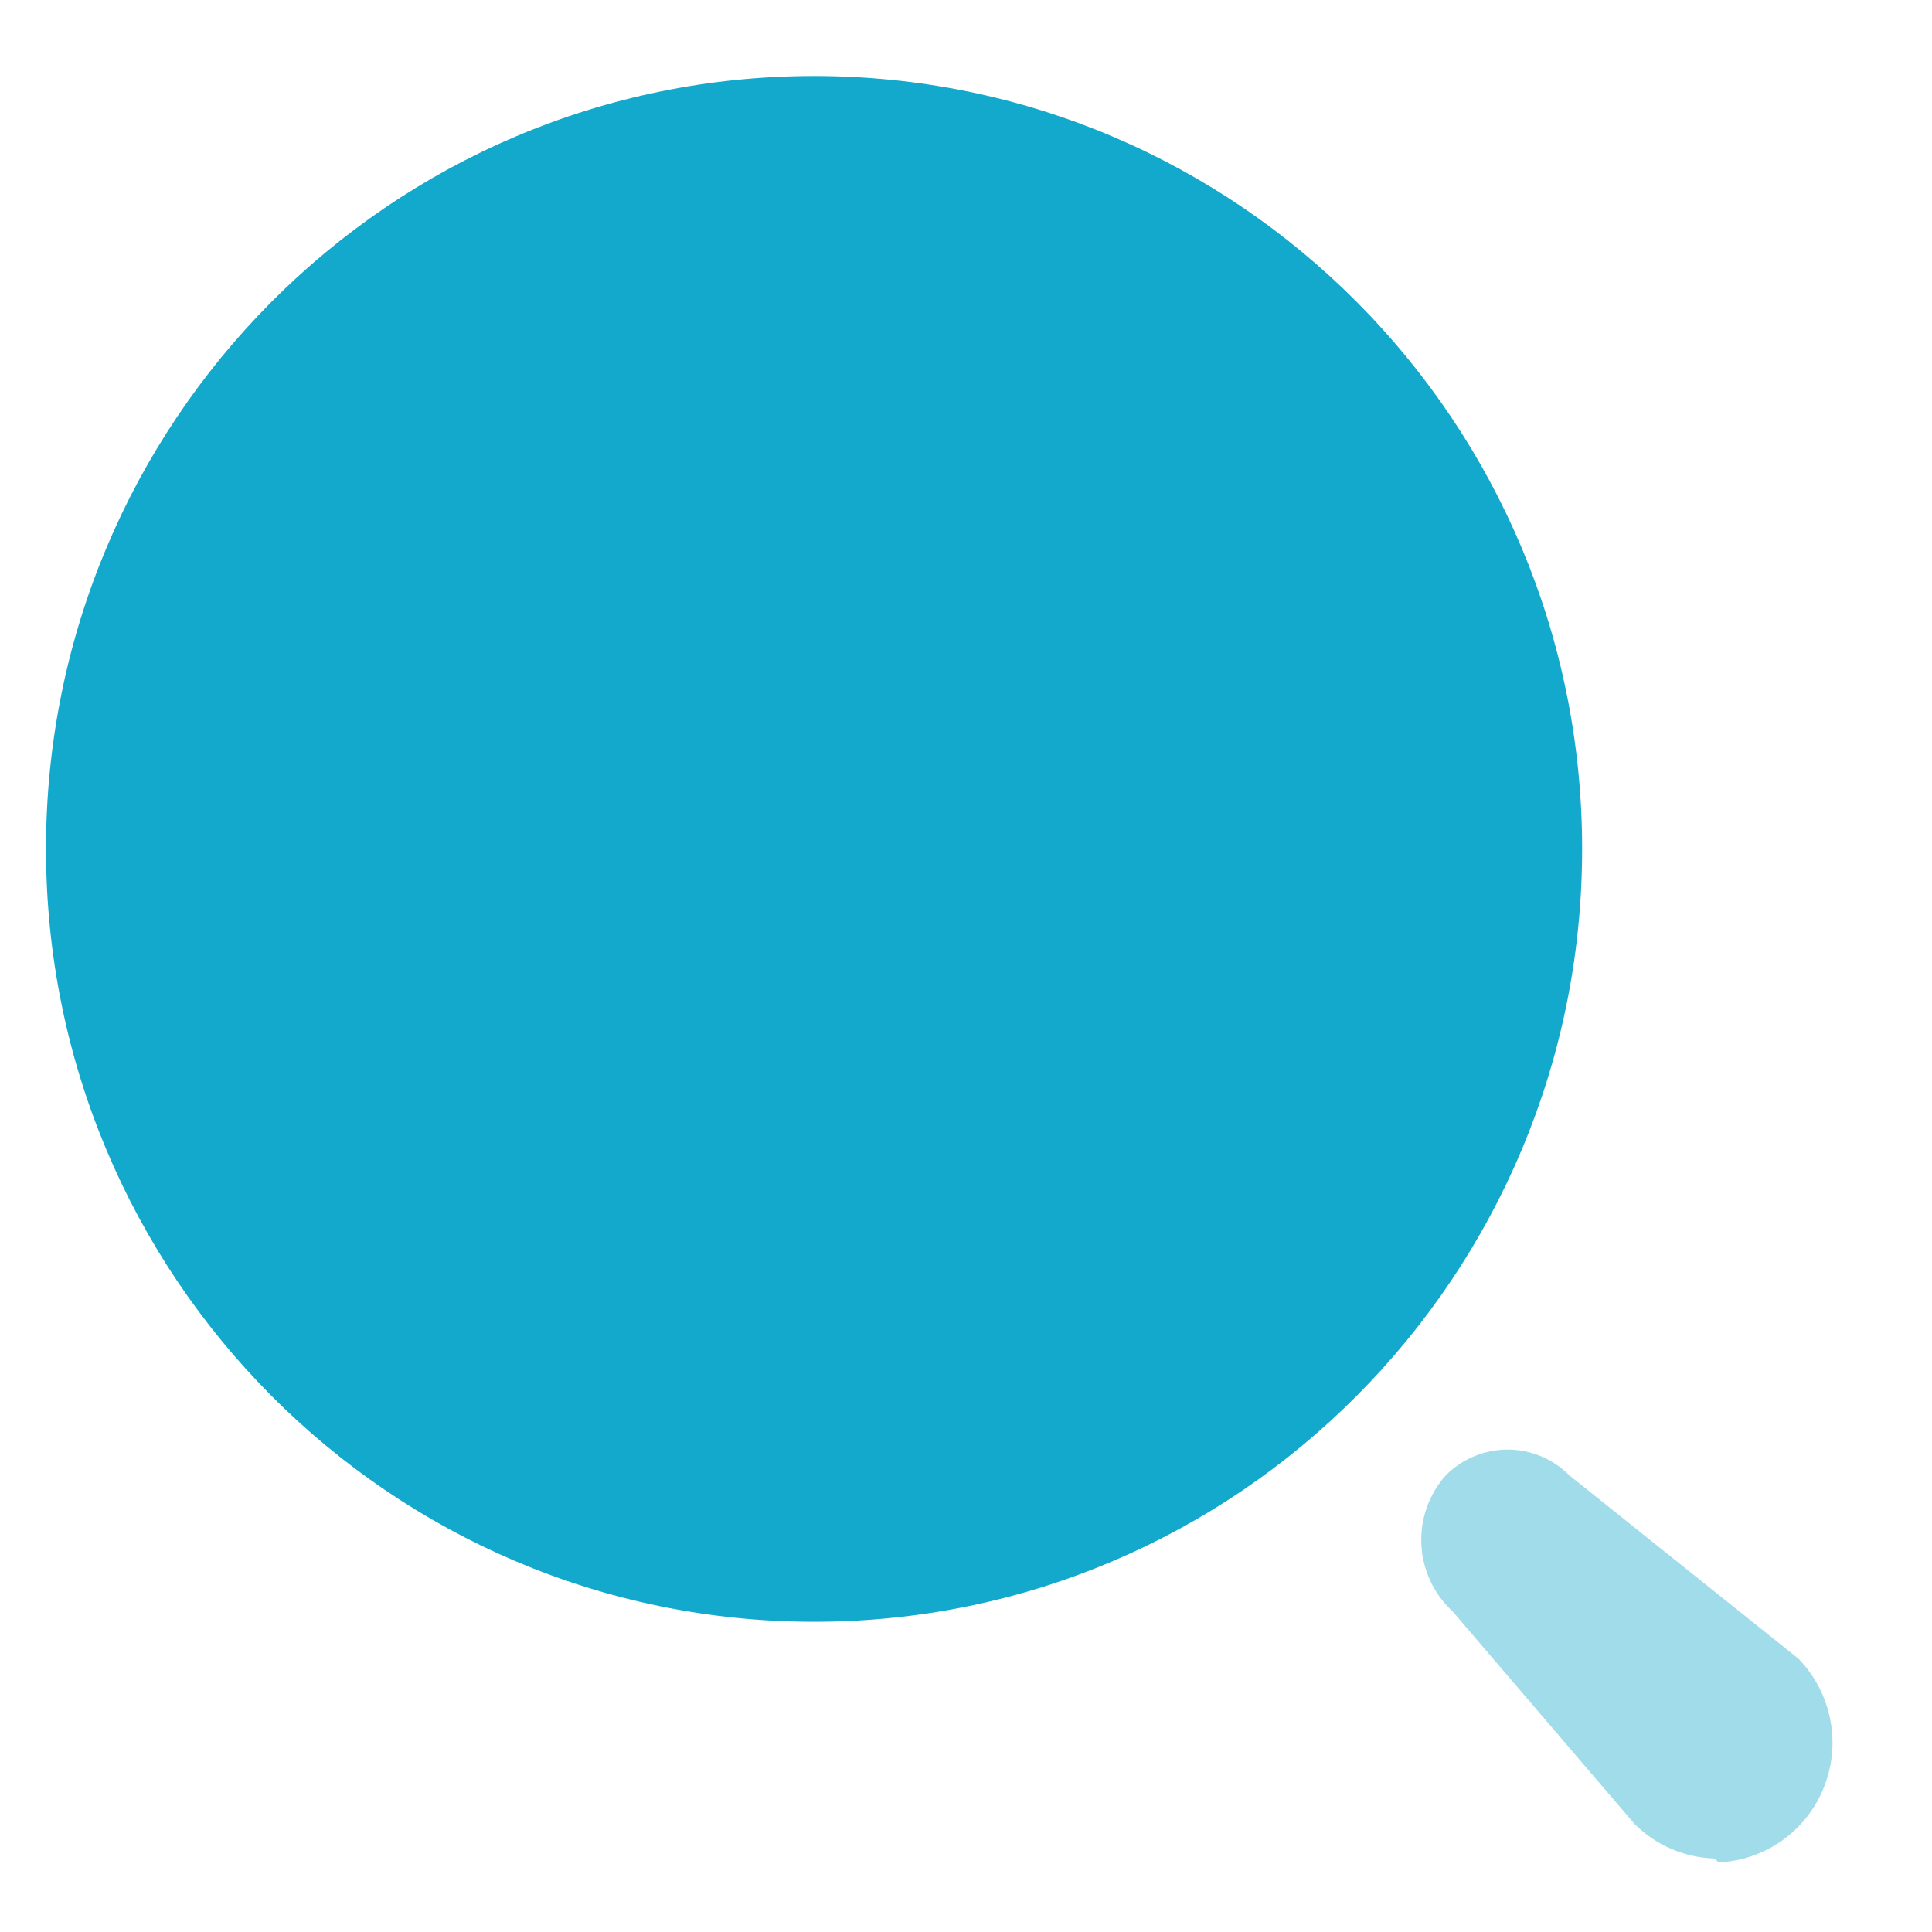
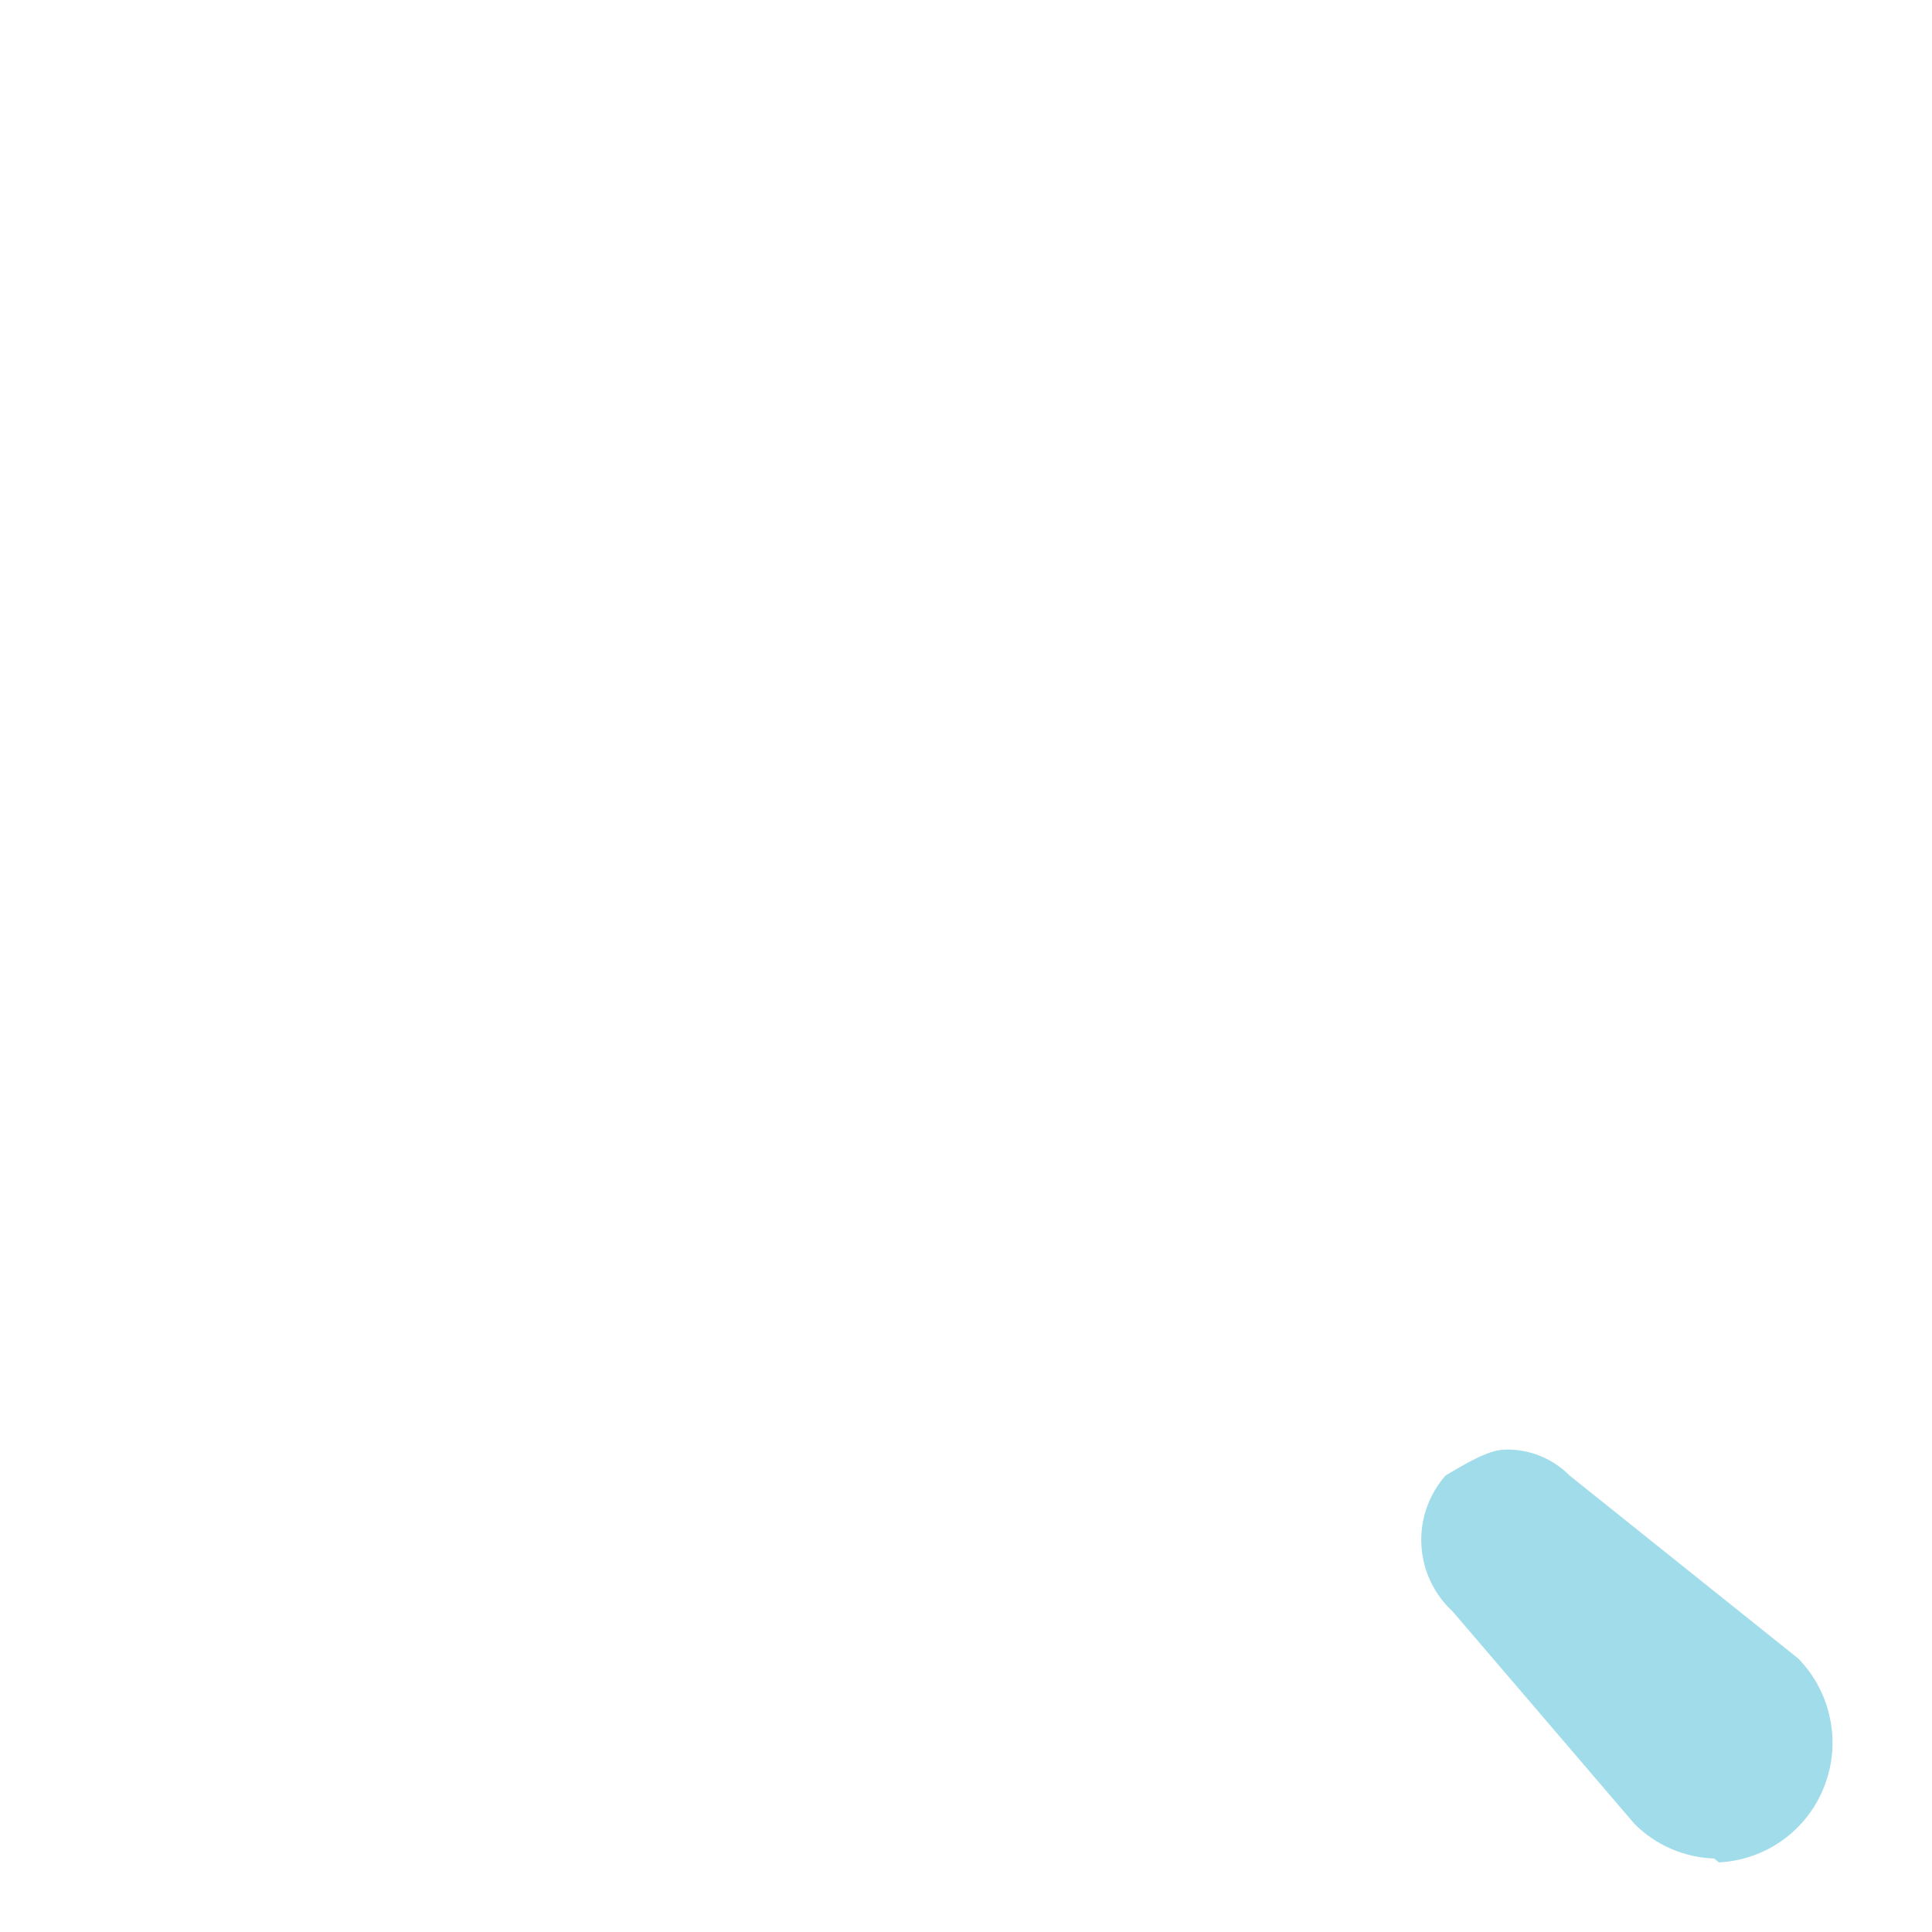
<svg xmlns="http://www.w3.org/2000/svg" width="20" height="20" viewBox="0 0 20 21" fill="none">
-   <path d="M8.349 17.628C12.959 17.628 16.697 13.866 16.697 9.227C16.697 4.587 12.959 0.826 8.349 0.826C3.738 0.826 0 4.587 0 9.227C0 13.866 3.738 17.628 8.349 17.628Z" fill="#12A9CC" />
-   <path opacity="0.4" d="M18.131 20.201C17.807 20.19 17.498 20.056 17.268 19.827L15.29 17.516C15.087 17.329 14.964 17.069 14.95 16.793C14.935 16.517 15.03 16.246 15.213 16.038C15.301 15.949 15.406 15.878 15.521 15.83C15.637 15.781 15.761 15.756 15.887 15.756C16.012 15.756 16.136 15.781 16.252 15.83C16.367 15.878 16.472 15.949 16.56 16.038L19.047 18.028C19.222 18.208 19.342 18.434 19.392 18.681C19.443 18.927 19.421 19.183 19.329 19.417C19.239 19.651 19.082 19.853 18.879 20C18.676 20.146 18.434 20.231 18.184 20.243L18.131 20.201Z" fill="#12A9CC" />
+   <path opacity="0.4" d="M18.131 20.201C17.807 20.19 17.498 20.056 17.268 19.827L15.29 17.516C15.087 17.329 14.964 17.069 14.95 16.793C14.935 16.517 15.03 16.246 15.213 16.038C15.637 15.781 15.761 15.756 15.887 15.756C16.012 15.756 16.136 15.781 16.252 15.83C16.367 15.878 16.472 15.949 16.56 16.038L19.047 18.028C19.222 18.208 19.342 18.434 19.392 18.681C19.443 18.927 19.421 19.183 19.329 19.417C19.239 19.651 19.082 19.853 18.879 20C18.676 20.146 18.434 20.231 18.184 20.243L18.131 20.201Z" fill="#12A9CC" />
</svg>